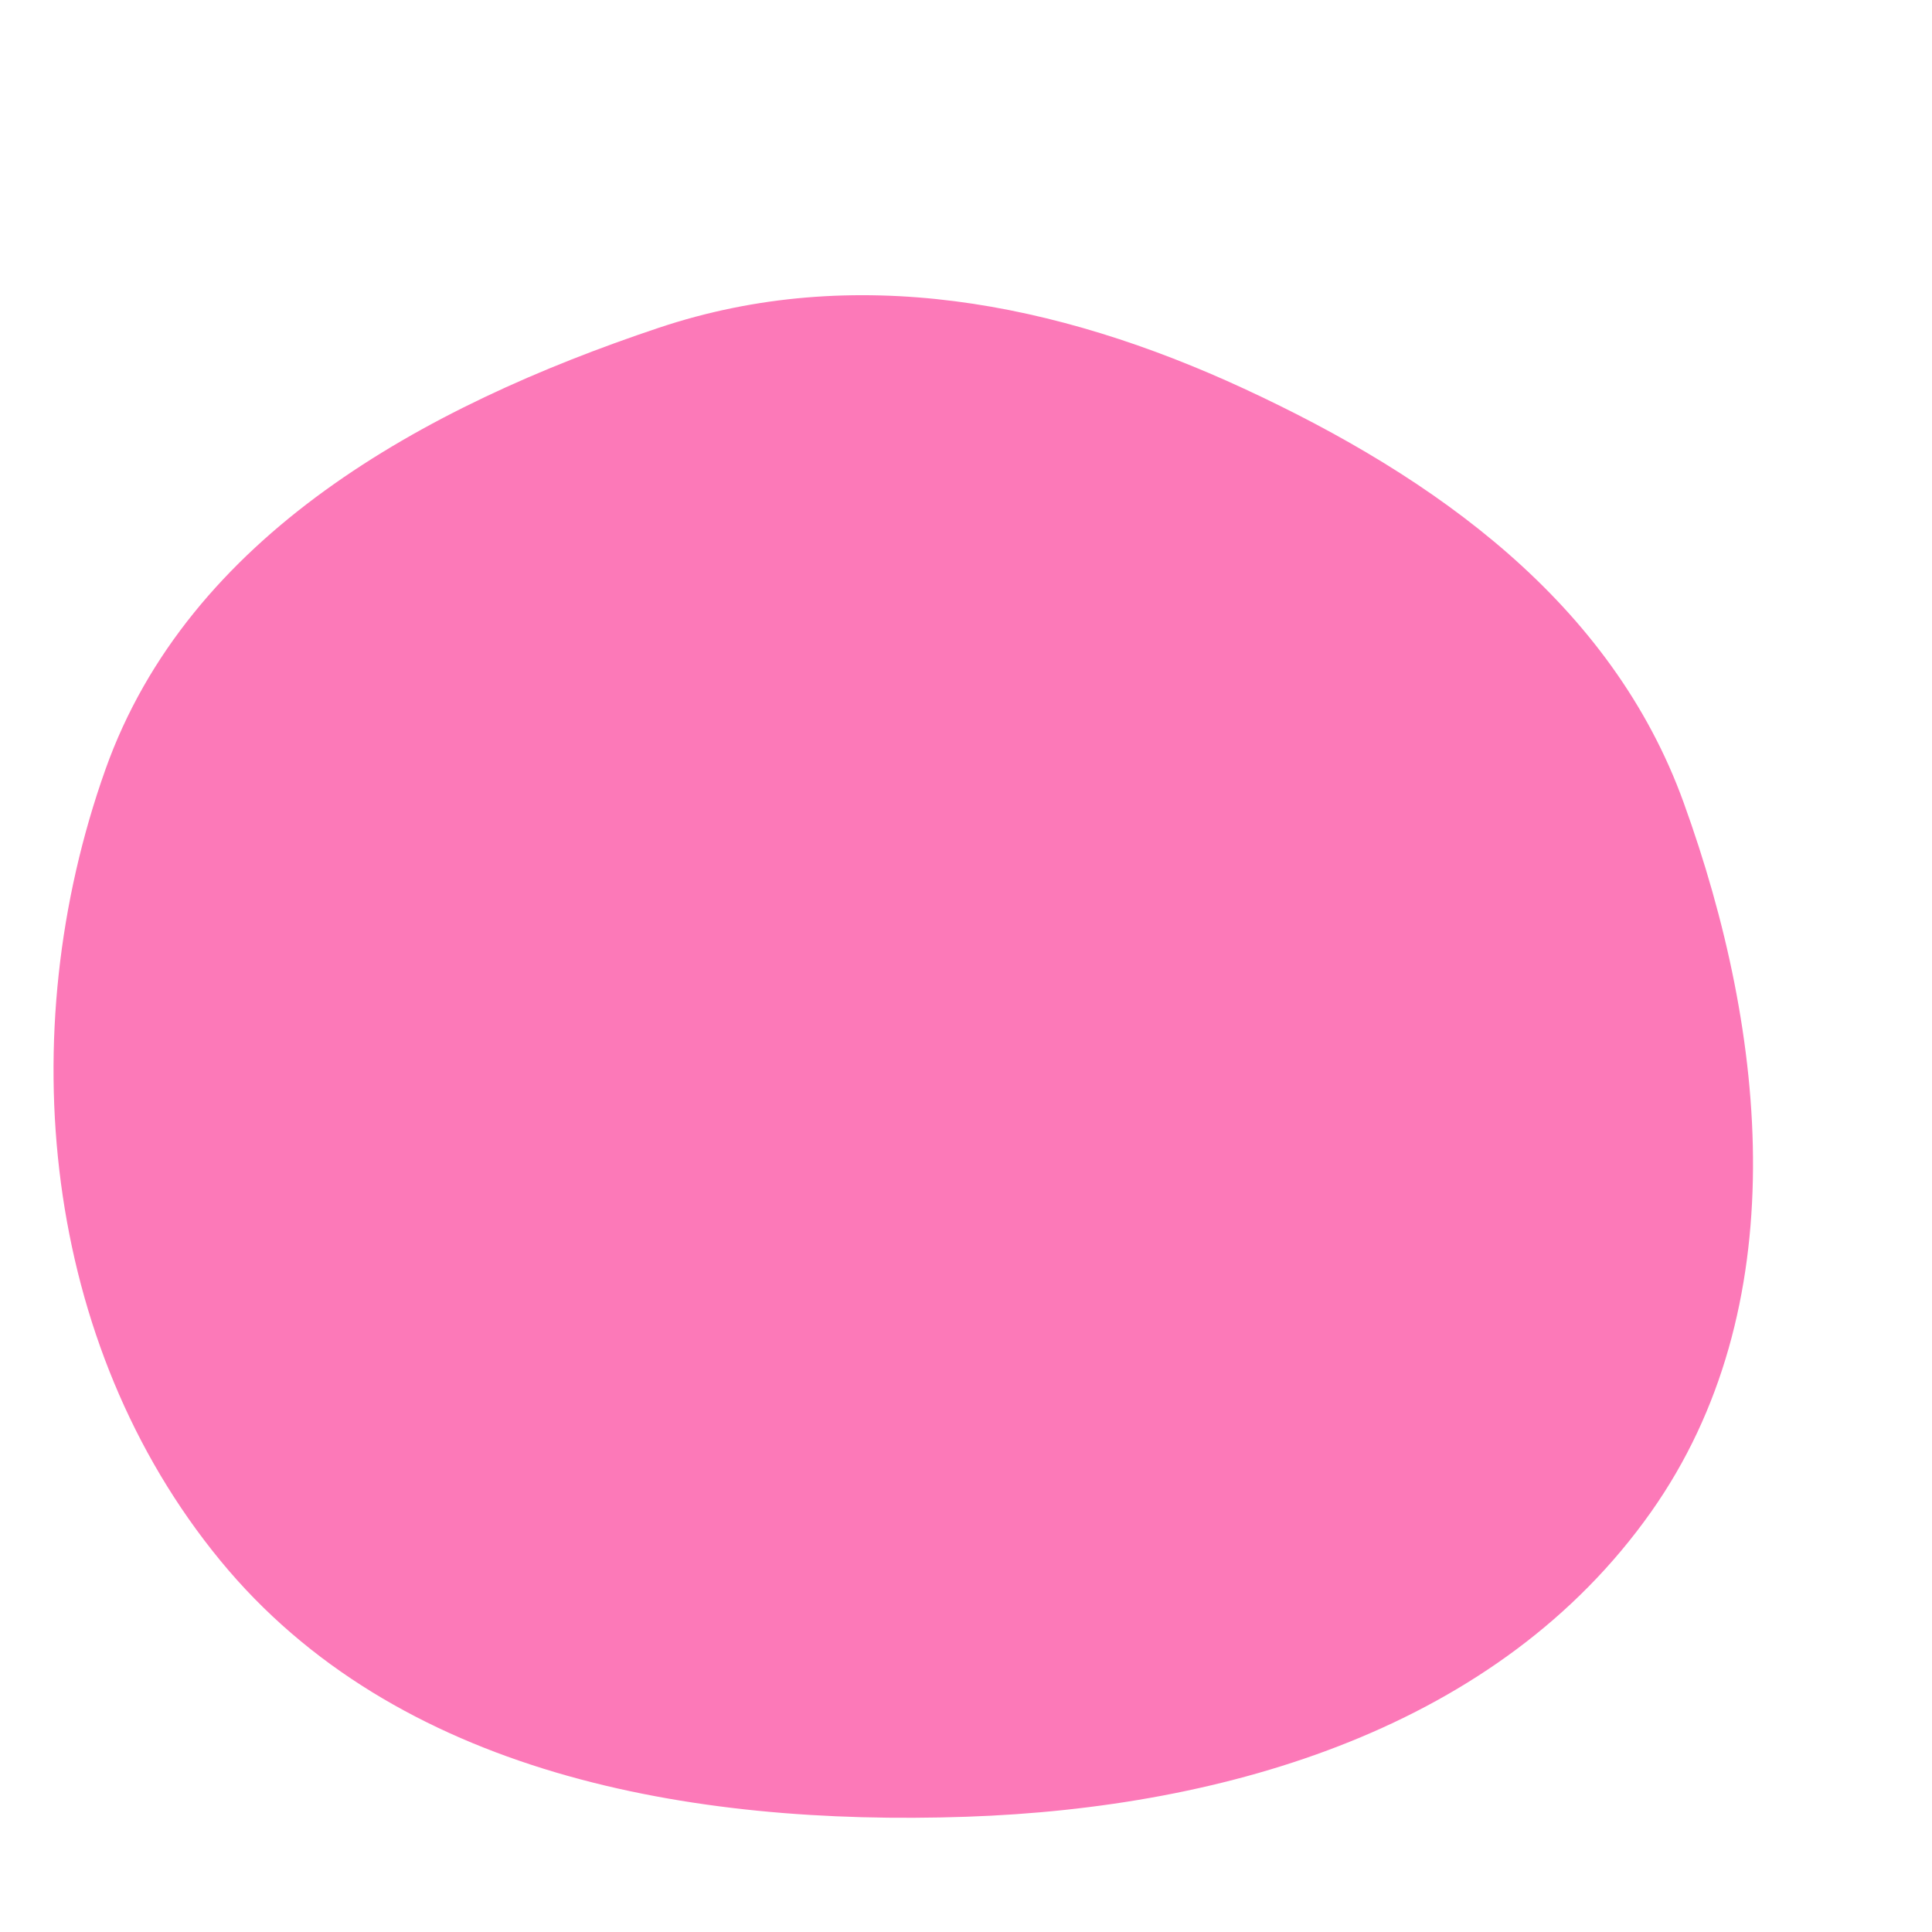
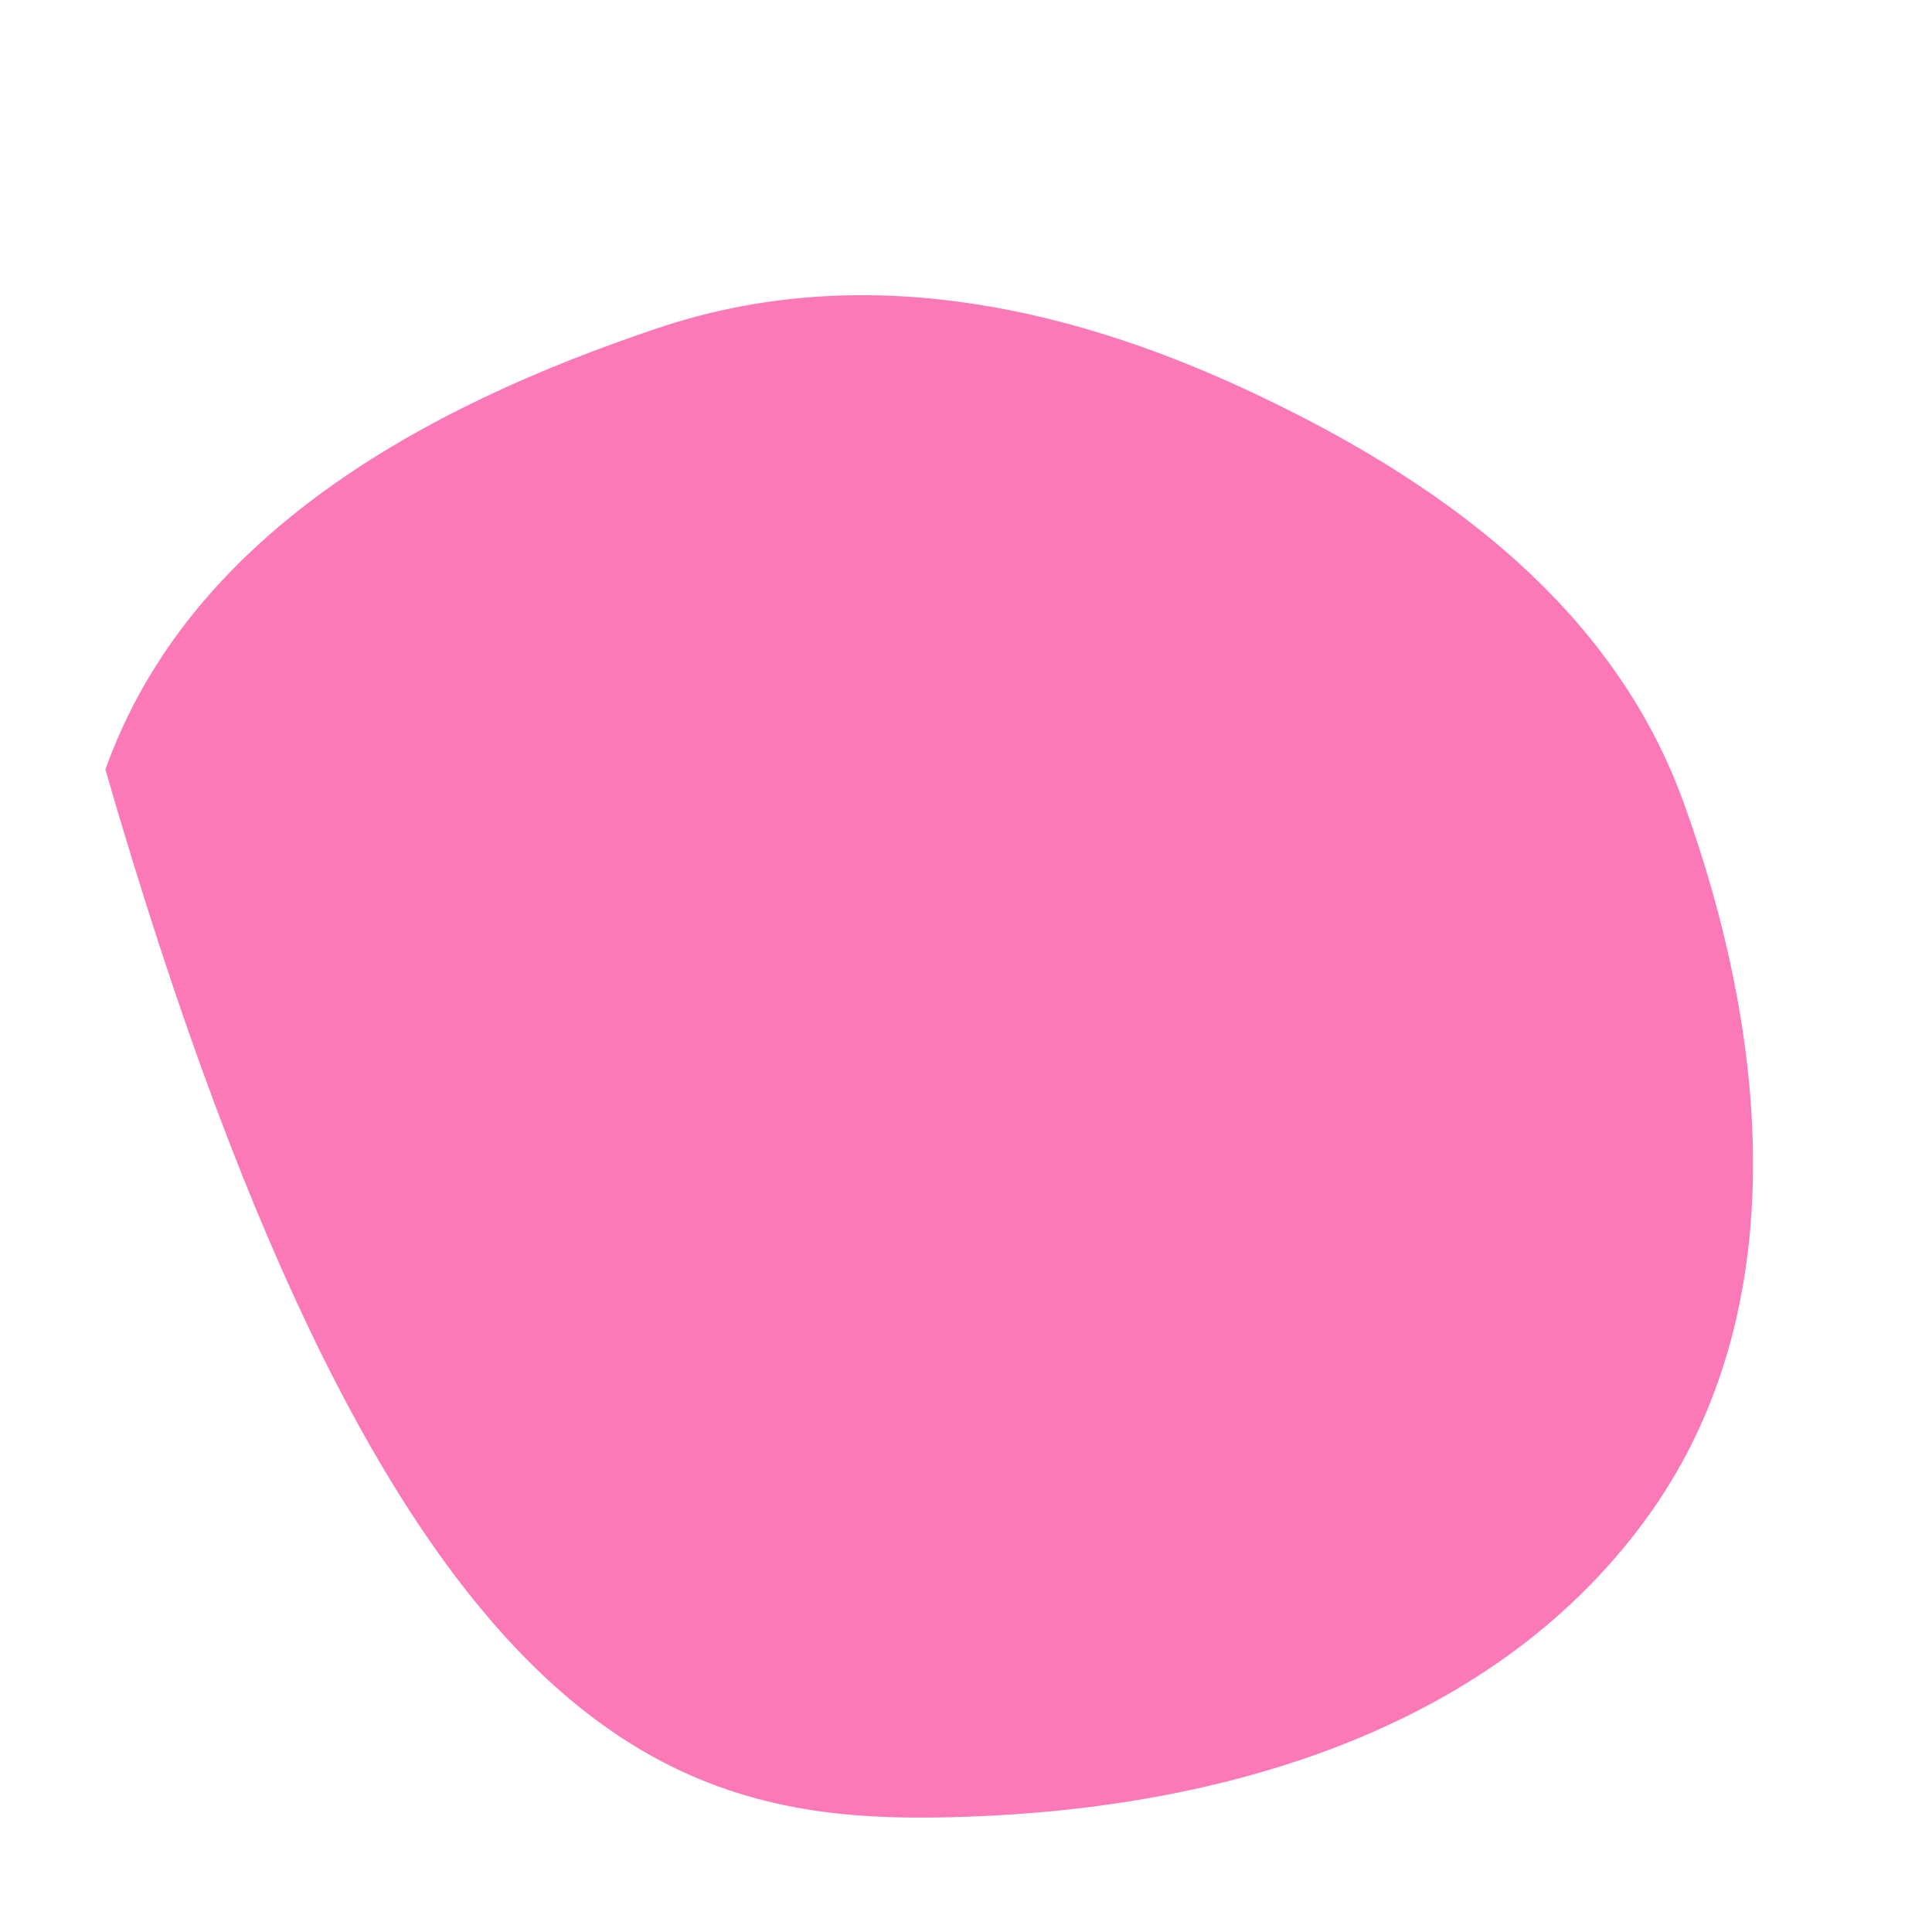
<svg xmlns="http://www.w3.org/2000/svg" width="256" height="256" viewBox="0 0 256 256">
-   <path stroke="none" stroke-width="0" fill="#fc79b8" d="M128,240.731C162.812,239.552,198.64,228.811,218.752,200.373C237.822,173.409,234.32,137.352,223.075,106.3C213.526,79.932,190.289,63.281,164.84,51.501C140.022,40.013,113.212,34.762,87.277,43.438C56.077,53.876,24.987,70.974,13.966,101.973C1.522,136.972,5.615,178.093,29.199,206.791C52.461,235.096,91.384,241.971,128,240.731" />
+   <path stroke="none" stroke-width="0" fill="#fc79b8" d="M128,240.731C162.812,239.552,198.64,228.811,218.752,200.373C237.822,173.409,234.32,137.352,223.075,106.3C213.526,79.932,190.289,63.281,164.84,51.501C140.022,40.013,113.212,34.762,87.277,43.438C56.077,53.876,24.987,70.974,13.966,101.973C52.461,235.096,91.384,241.971,128,240.731" />
</svg>